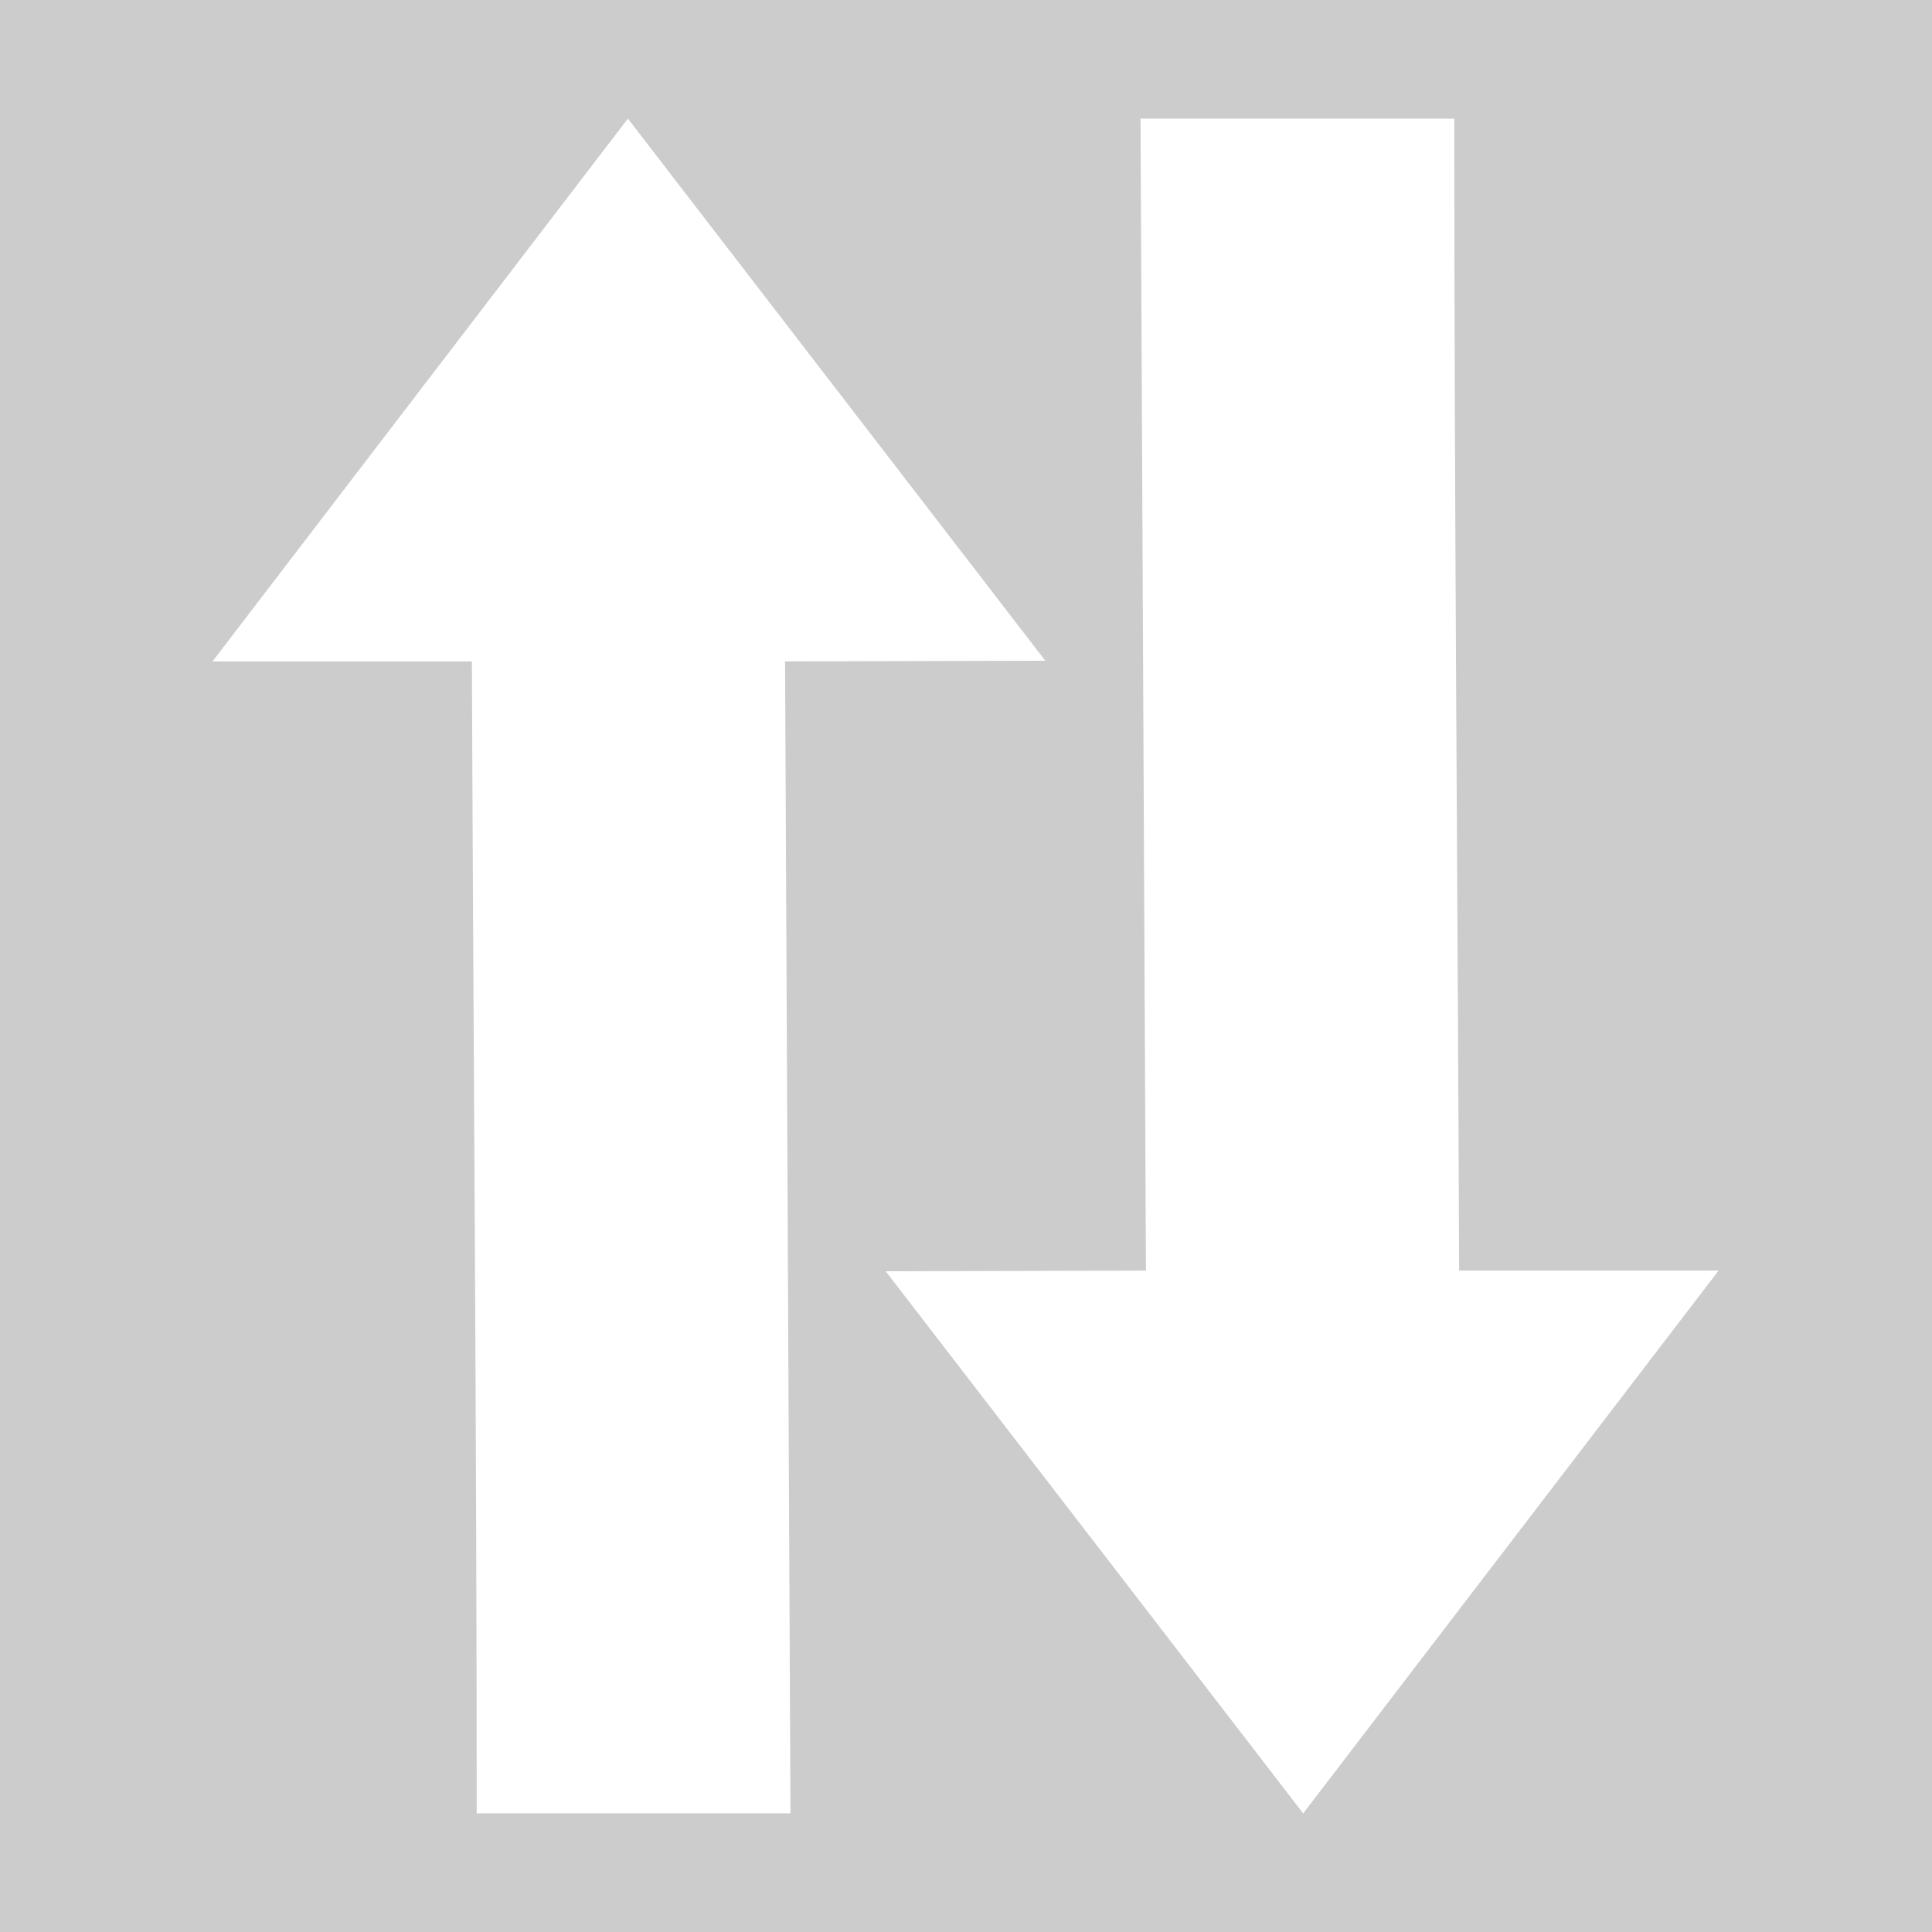
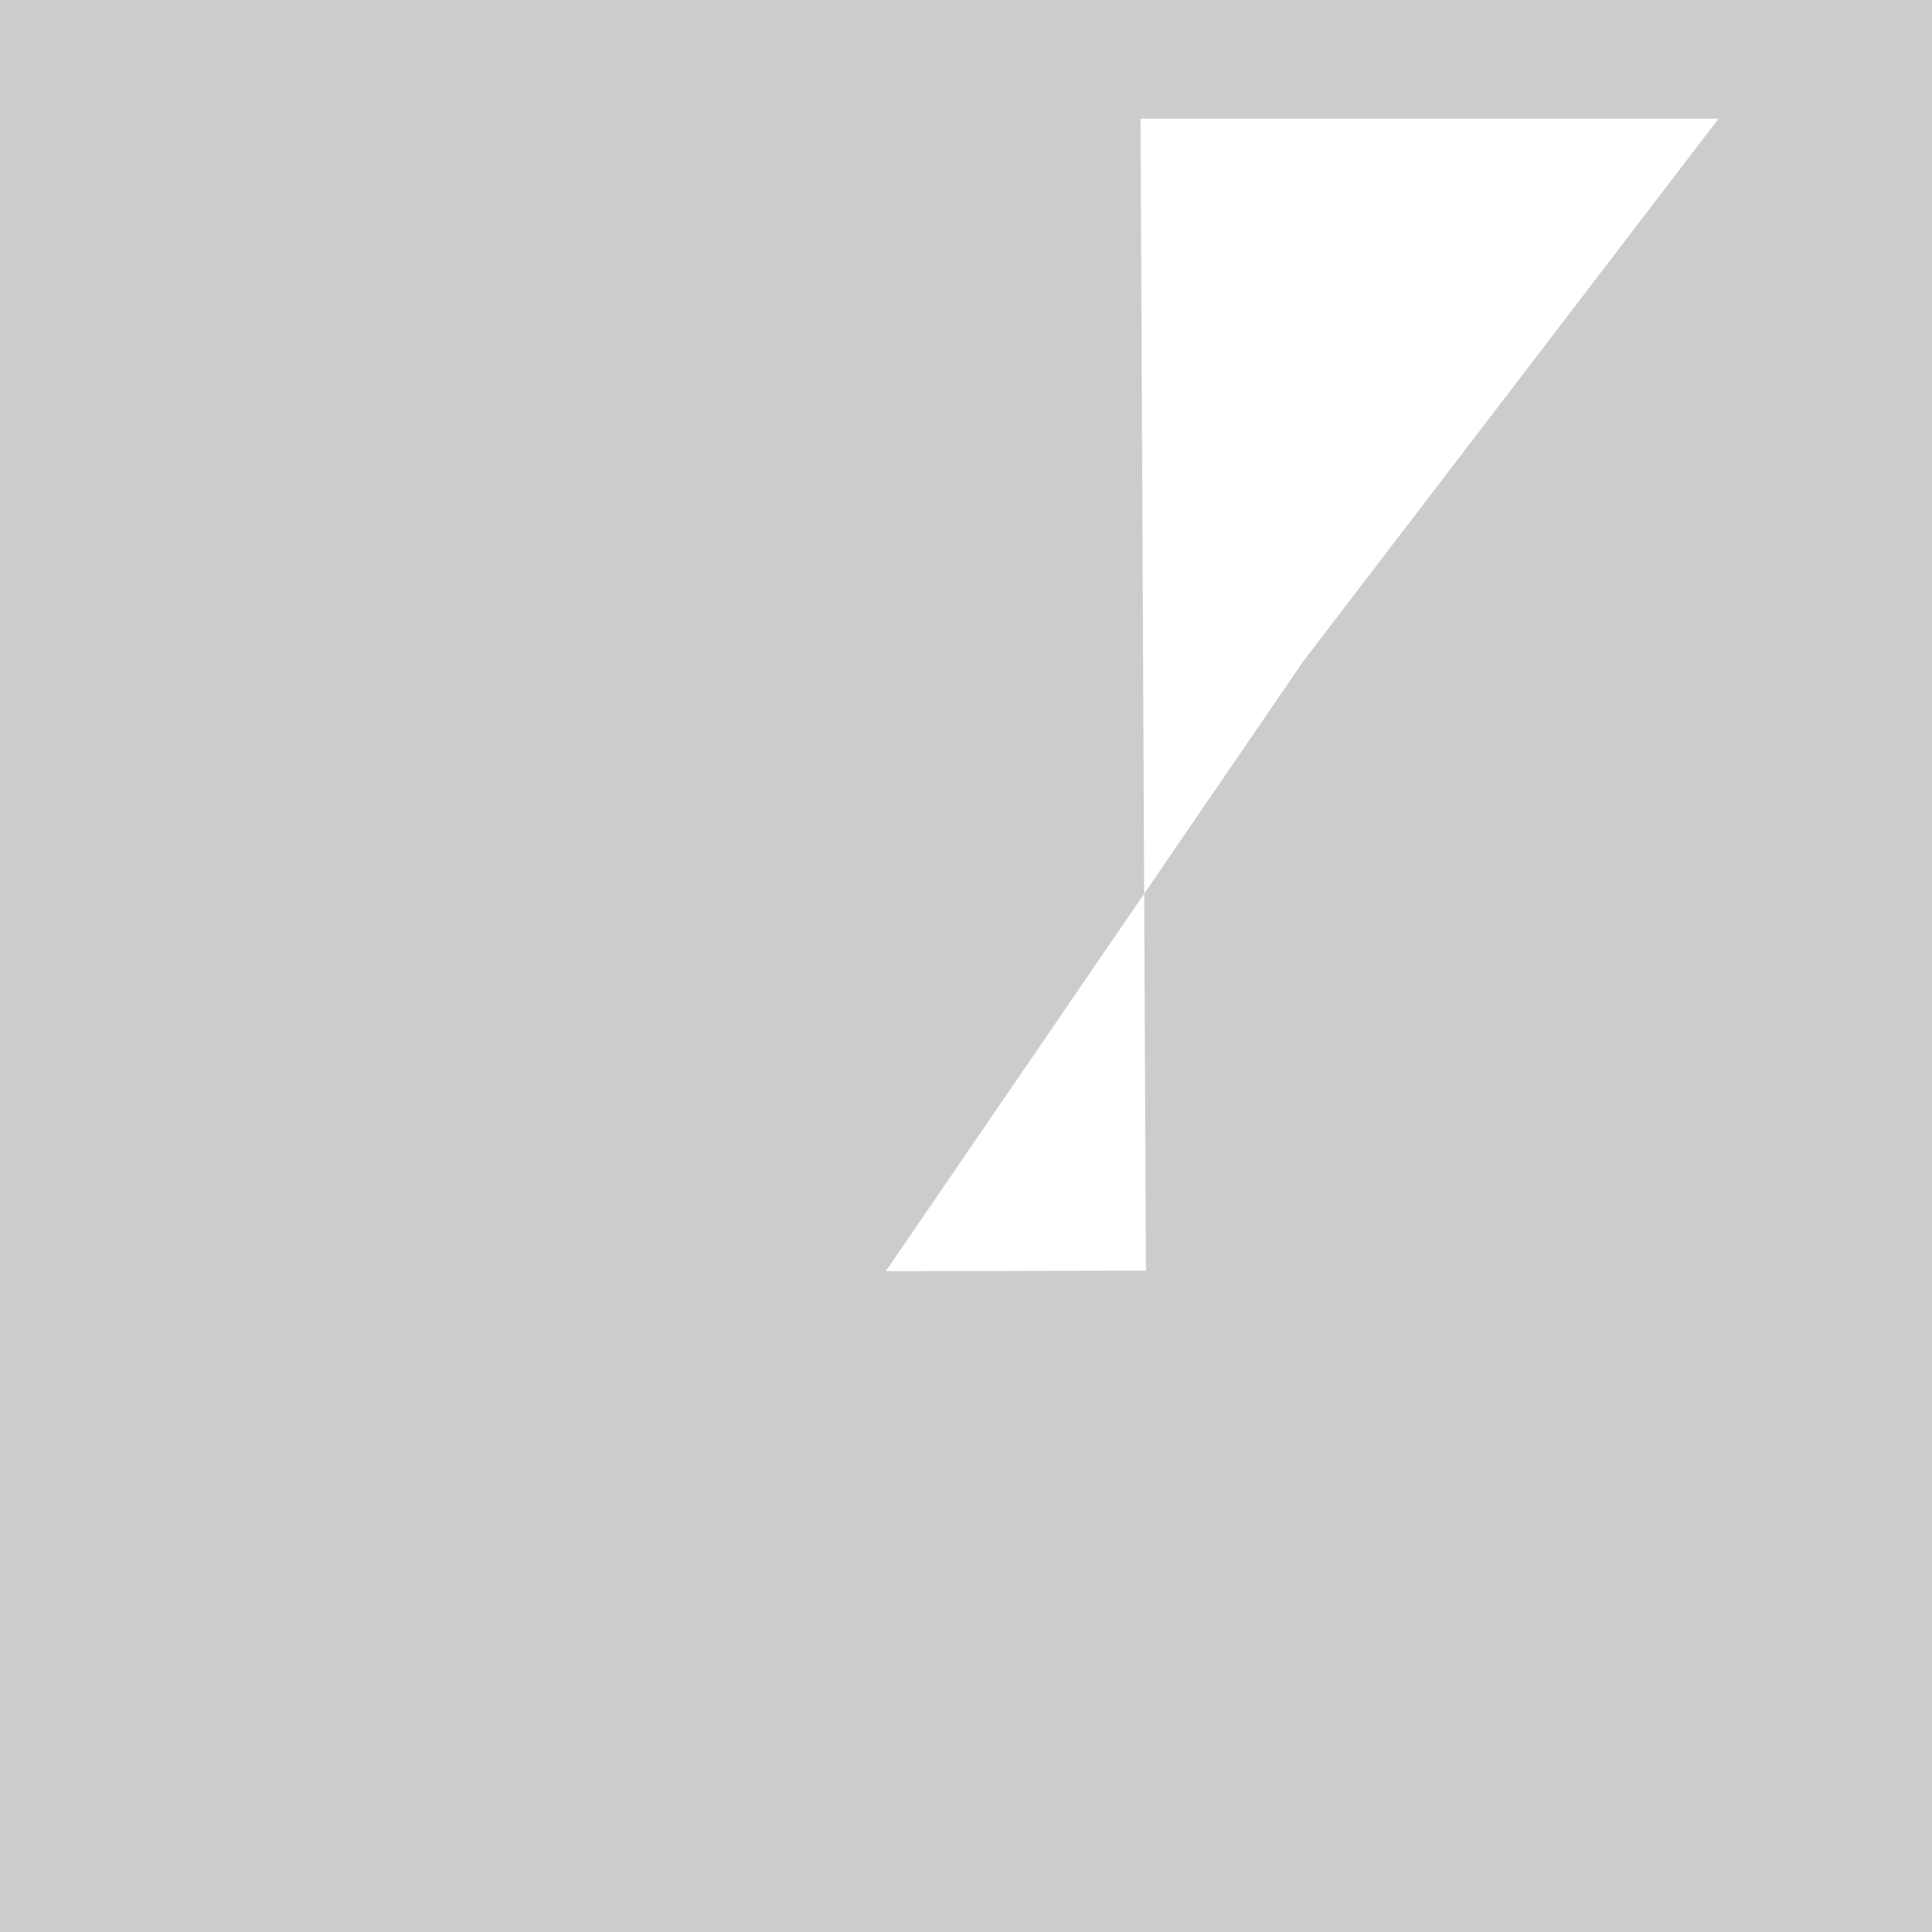
<svg xmlns="http://www.w3.org/2000/svg" id="ChangeSign_v2" data-name="ChangeSign v2" viewBox="0 0 800 800">
-   <rect width="100%" height="100%" fill="#cccccc" />
-   <rect width="100%" height="100%" fill="#cccccc" />
  <rect width="100%" height="100%" fill="#cccccc" />
  <defs>
    <style>.cls-1{fill:#fff;}</style>
  </defs>
-   <path id="downwards_arrow" data-name="downwards arrow" class="cls-1" d="M474.51,526.13l-2.24-477H602.19c0,158.54,1.4,317.08,2,477H711.62l-172,224.76L366.76,526.41Z" />
-   <path id="downwards_arrow-2" data-name="downwards arrow" class="cls-1" d="M325.08,273.87l2.24,477H197.4c0-158.54-1.4-317.08-2-477H88L260,49.11,432.83,273.59Z" />
+   <path id="downwards_arrow" data-name="downwards arrow" class="cls-1" d="M474.51,526.13l-2.24-477H602.19H711.62l-172,224.76L366.76,526.41Z" />
</svg>